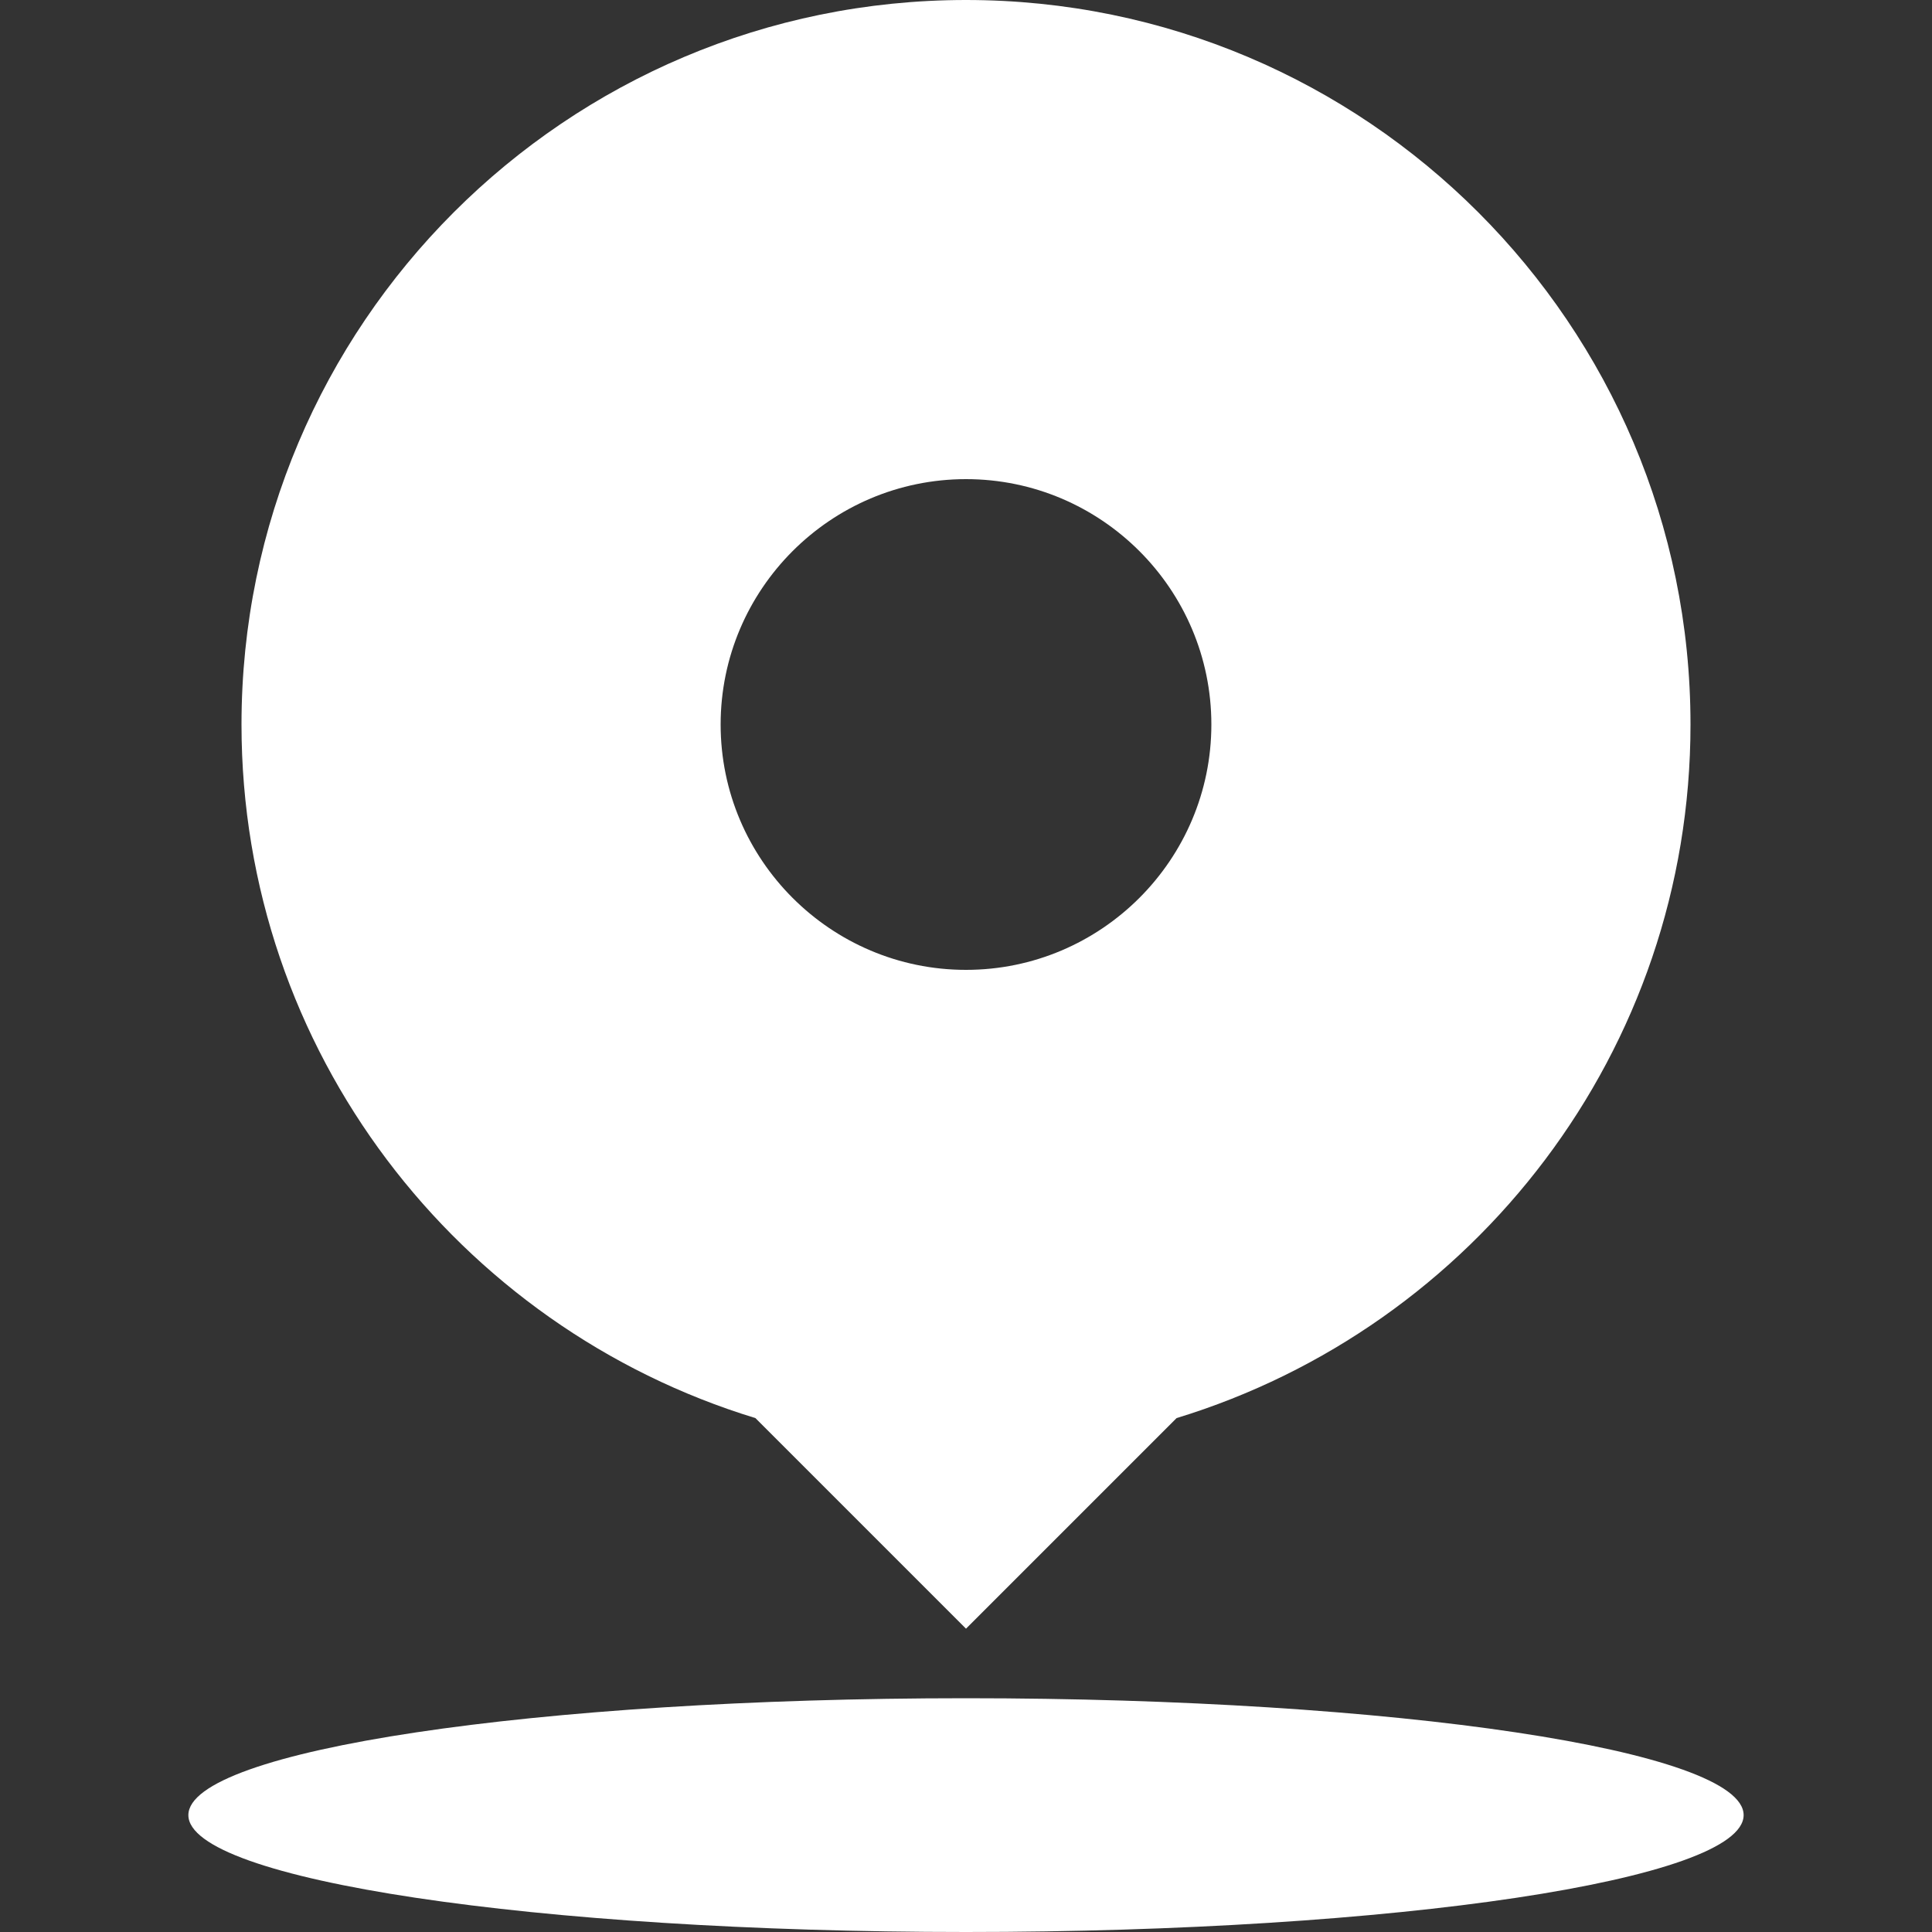
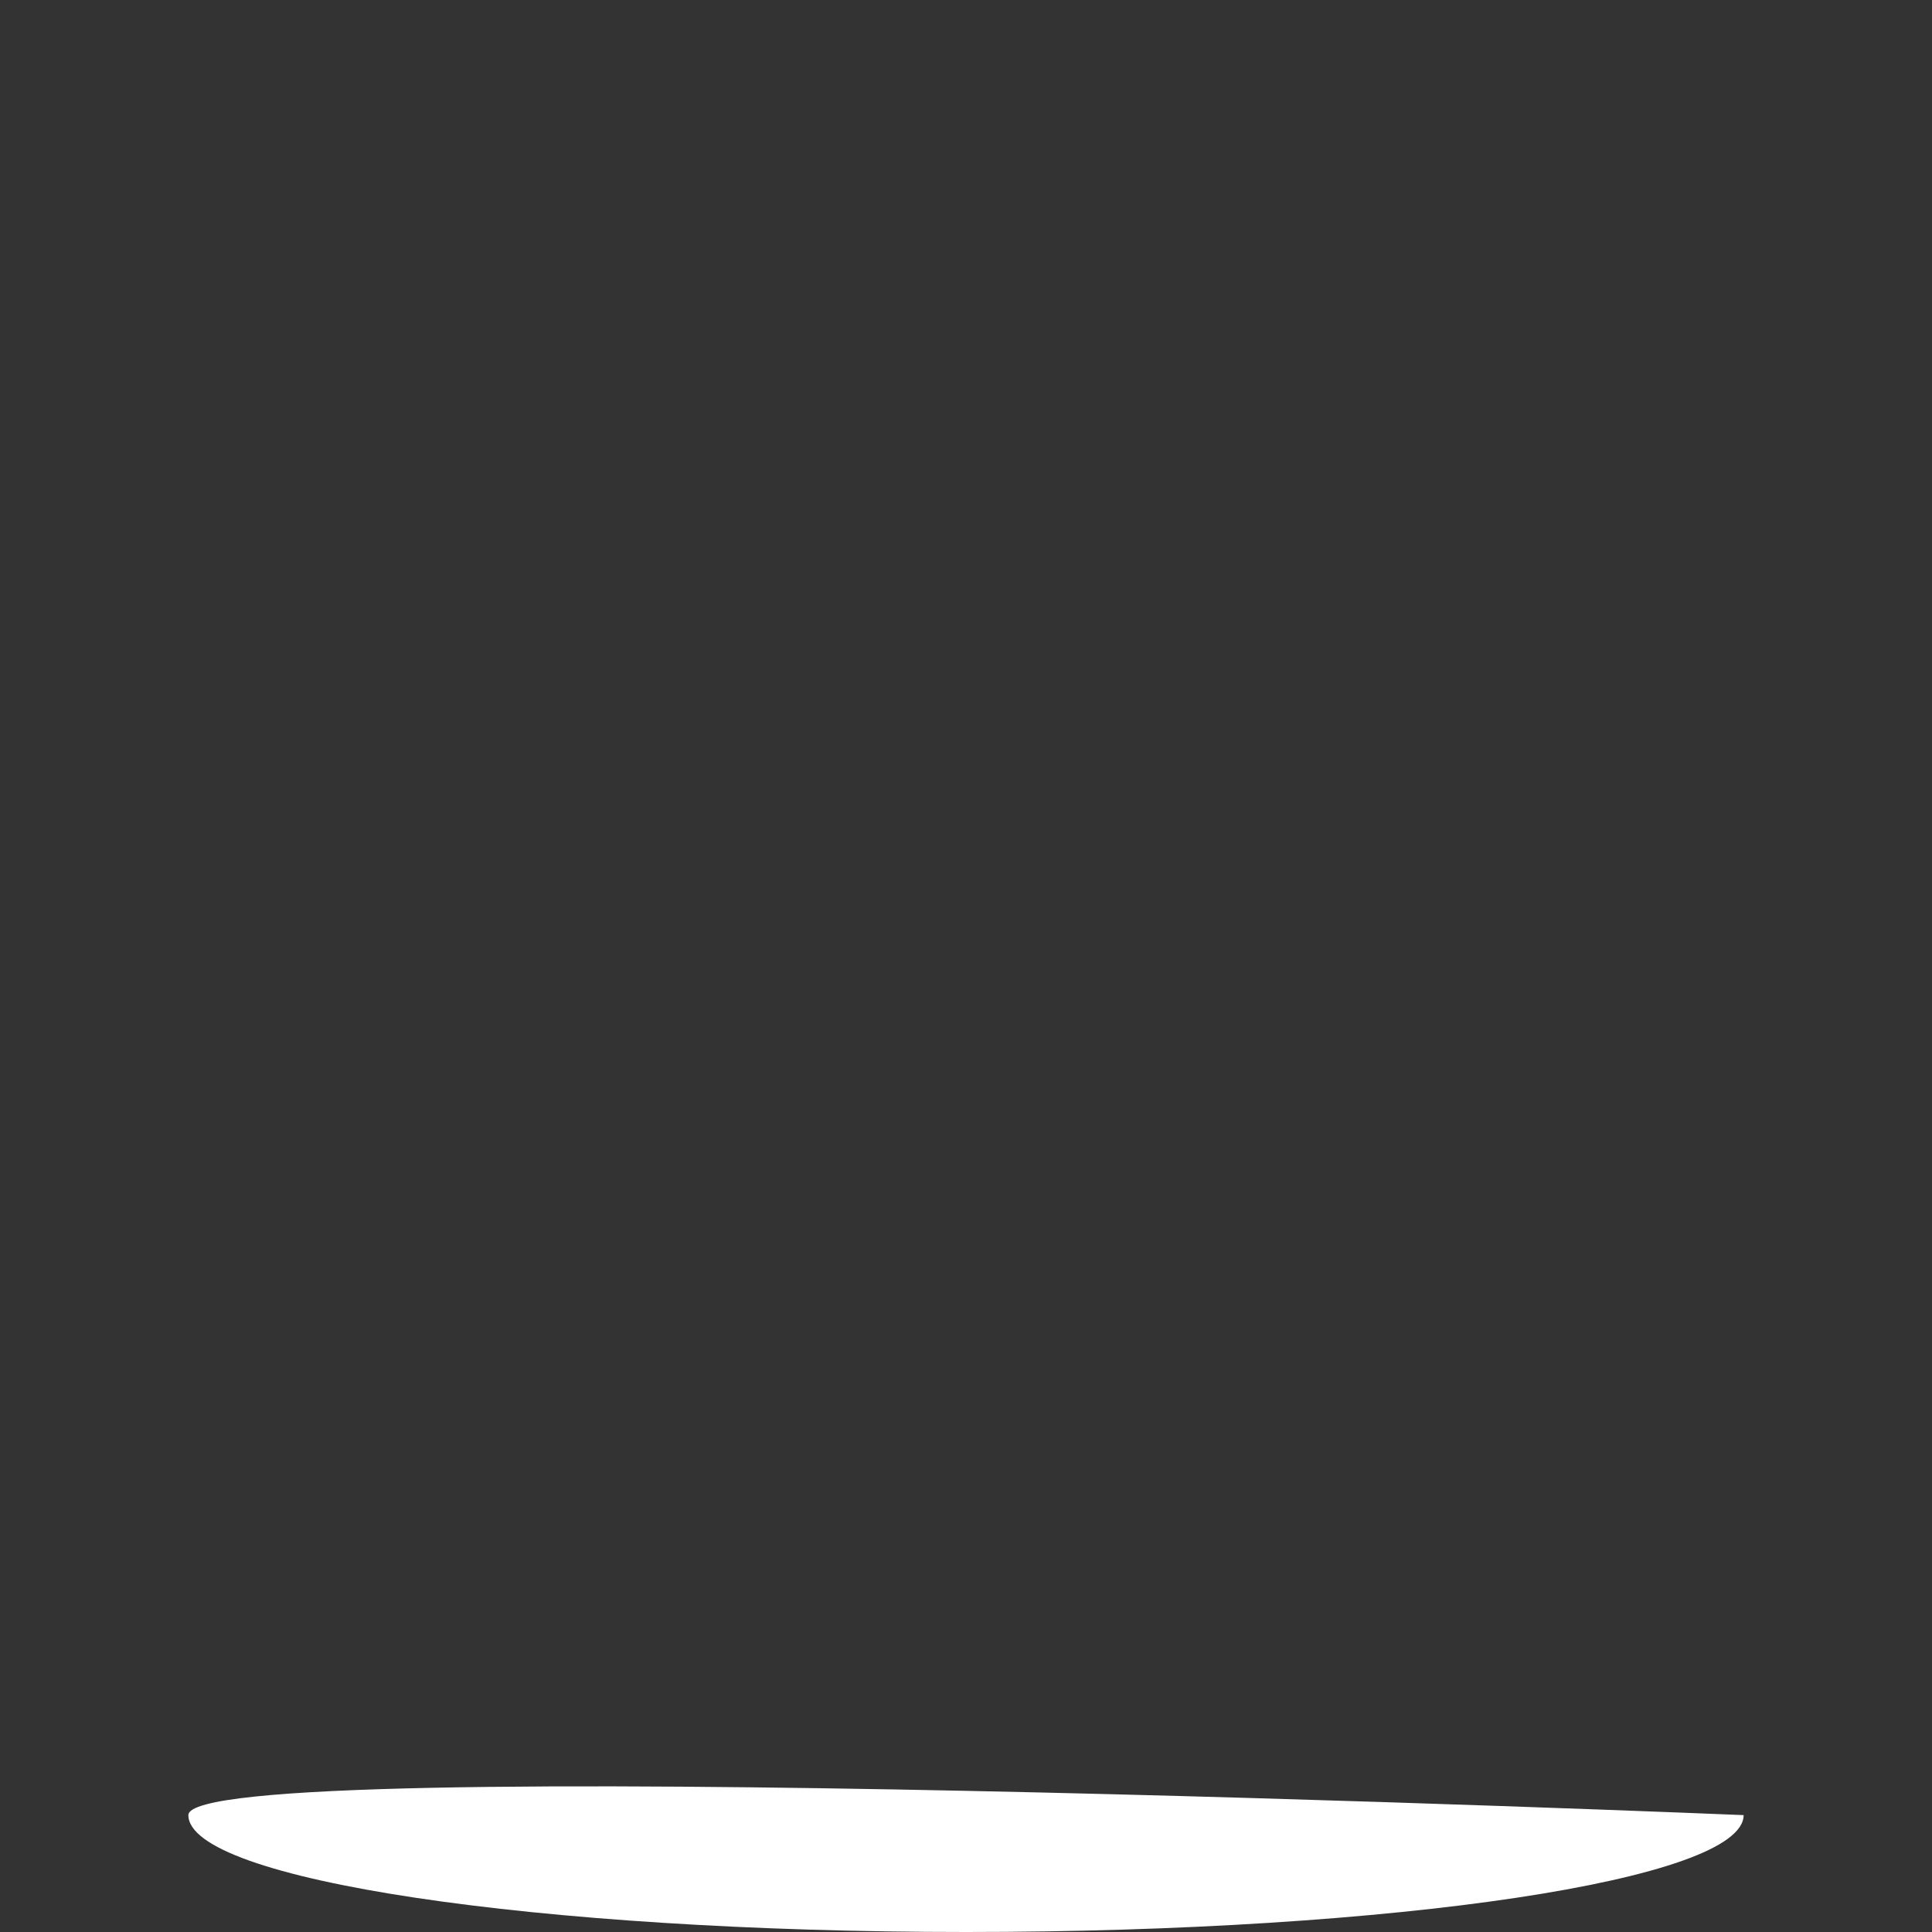
<svg xmlns="http://www.w3.org/2000/svg" version="1.1" id="图层_1" x="0px" y="0px" viewBox="0 0 200 200" style="enable-background:new 0 0 200 200;" xml:space="preserve">
  <rect x="0" y="0" width="200" height="200" fill="#333333" stroke="none" />
  <style type="text/css">
	.st0{fill:#FFFFFF;}
</style>
  <g>
-     <path class="st0" d="M175,75c0-41.4-33.6-75-75-75S25,33.6,25,75c0,33.8,22.4,62.4,53.2,71.8l21.8,21.8l21.8-21.8   C152.6,137.4,175,108.8,175,75z M100,49.6c14,0,25.4,11.4,25.4,25.4S114,100.4,100,100.4S74.6,89,74.6,75S86,49.6,100,49.6z" />
-     <path class="st0" d="M19.5,187.9c0,6.7,36,12.1,80.5,12.1s80.5-5.4,80.5-12.1c0,0,0,0,0,0c0-6.7-36-12.1-80.5-12.1   S19.5,181.2,19.5,187.9C19.5,187.9,19.5,187.9,19.5,187.9z" />
+     <path class="st0" d="M19.5,187.9c0,6.7,36,12.1,80.5,12.1s80.5-5.4,80.5-12.1c0,0,0,0,0,0S19.5,181.2,19.5,187.9C19.5,187.9,19.5,187.9,19.5,187.9z" />
  </g>
</svg>